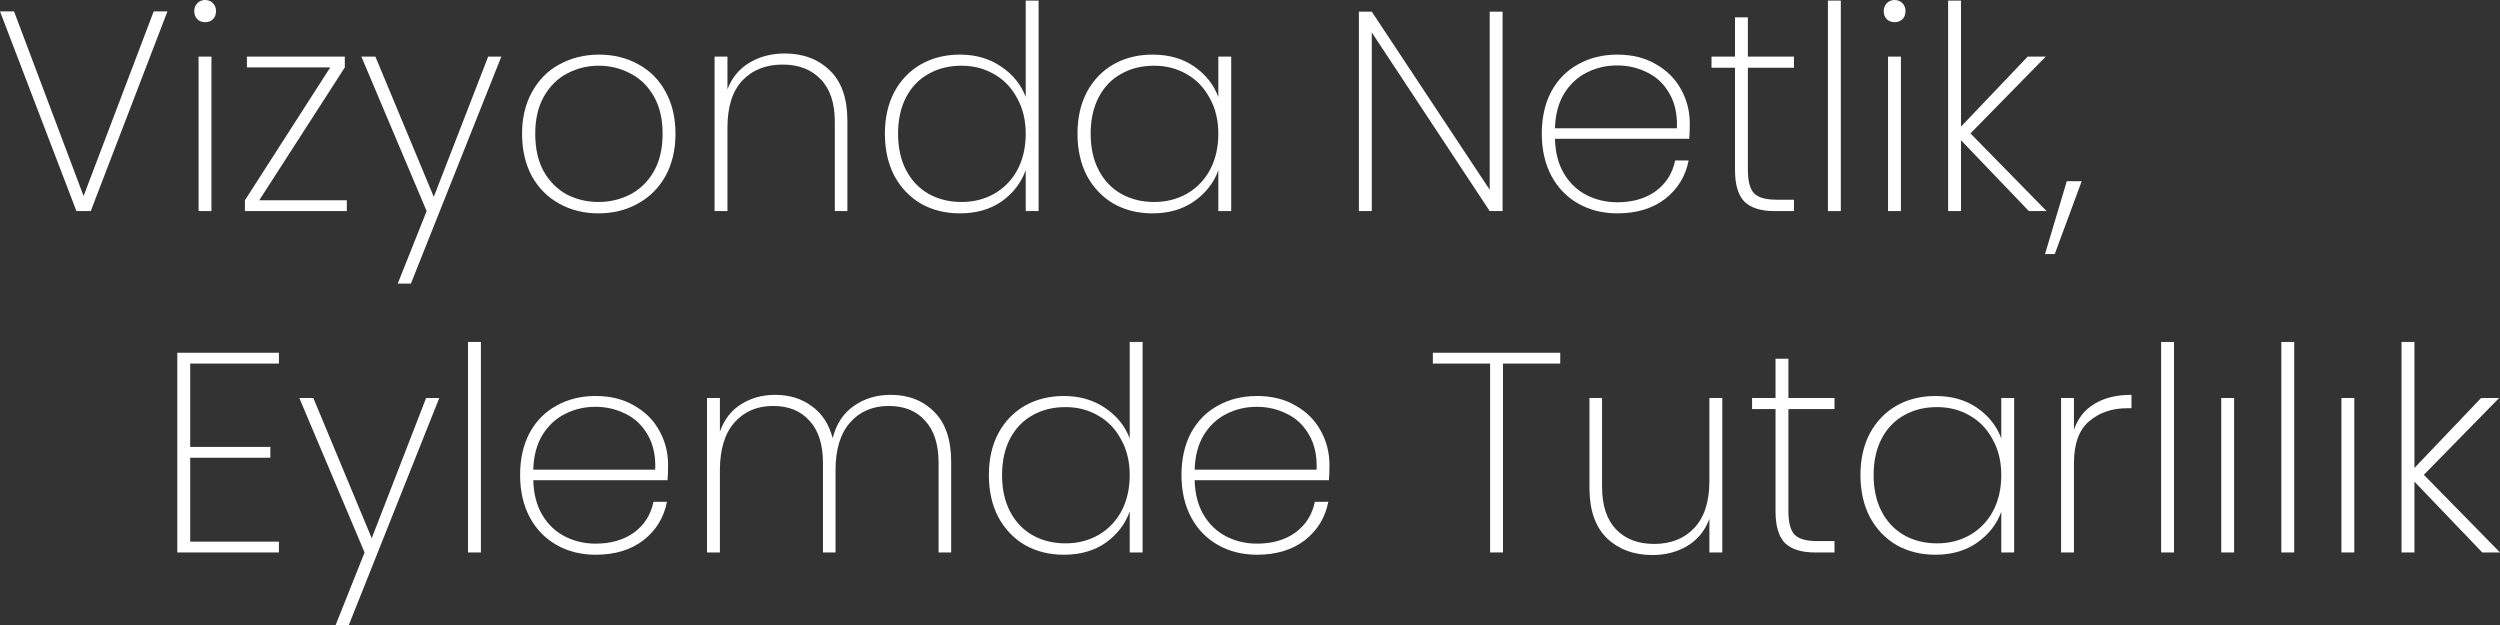
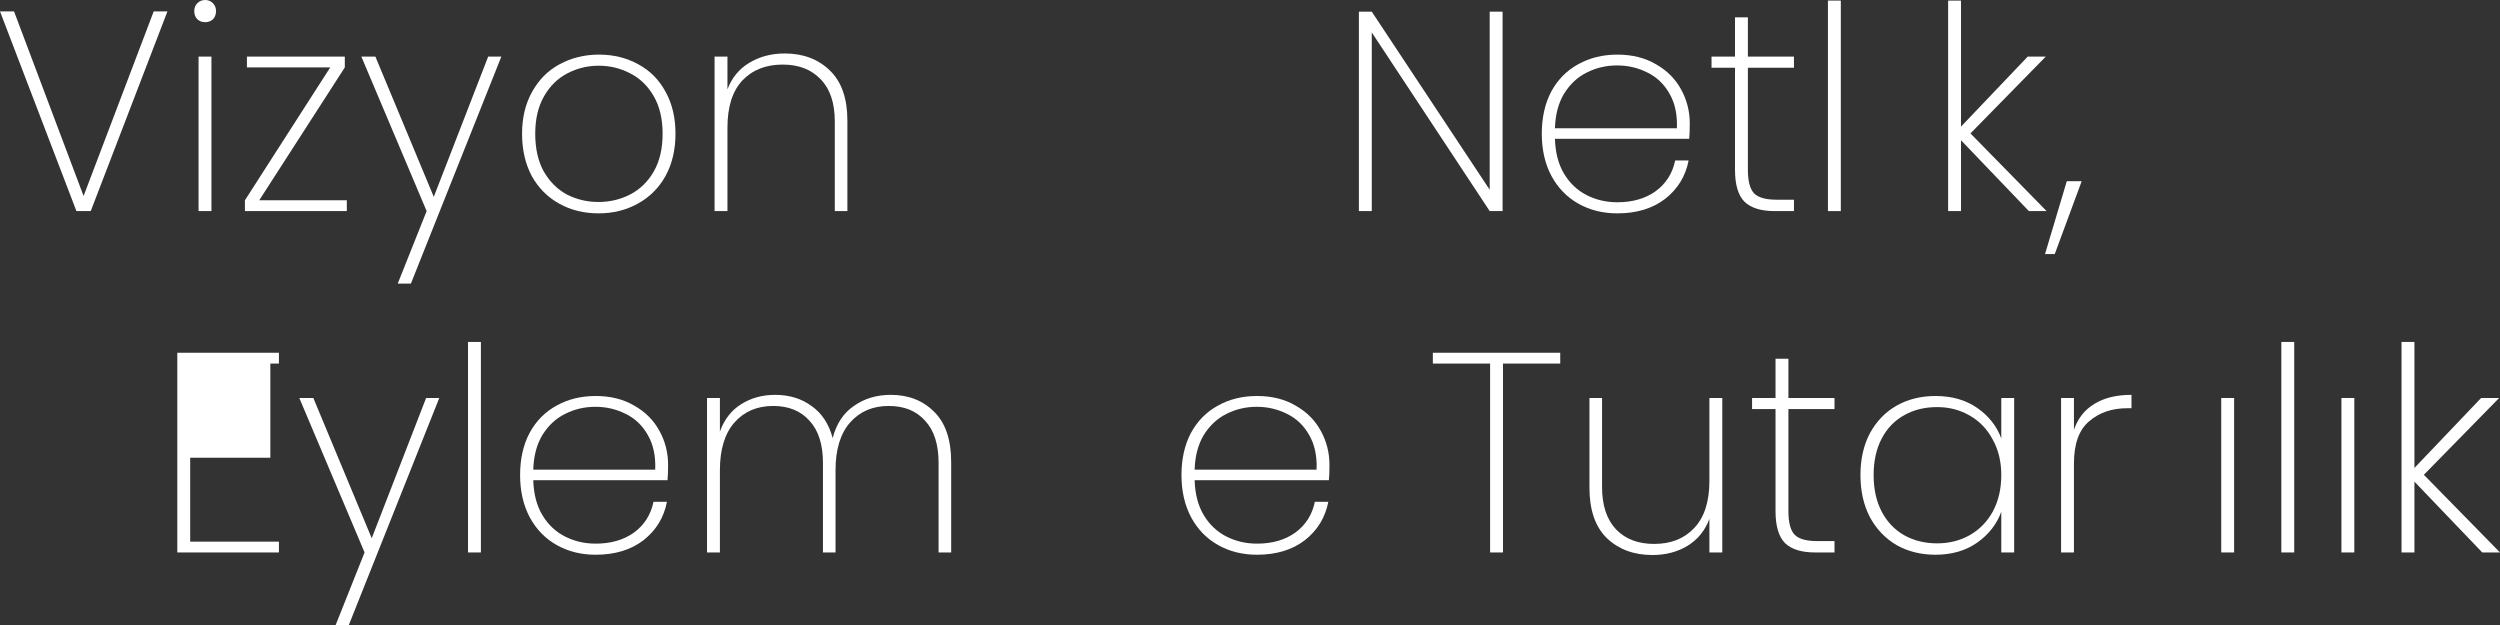
<svg xmlns="http://www.w3.org/2000/svg" width="288" height="72" viewBox="0 0 288 72" fill="none">
  <rect x="0" y="0" width="288" height="72" fill="#333333" stroke="none" />
  <path d="M19.29 1.311L10.453 24.317H8.804L0 1.311H1.616L9.629 22.58L17.707 1.311H19.29Z" fill="white" />
  <path d="M23.632 2.556C23.28 2.556 22.984 2.447 22.742 2.228C22.5 1.988 22.379 1.671 22.379 1.278C22.379 0.907 22.5 0.601 22.742 0.36C22.984 0.12 23.28 0 23.632 0C23.984 0 24.281 0.12 24.522 0.36C24.764 0.601 24.885 0.907 24.885 1.278C24.885 1.671 24.764 1.988 24.522 2.228C24.281 2.447 23.984 2.556 23.632 2.556ZM24.358 6.522V24.317H22.874V6.522H24.358Z" fill="white" />
  <path d="M29.863 23.072H39.953V24.317H28.214V23.072L38.041 7.767H28.445V6.522H39.722V7.767L29.863 23.072Z" fill="white" />
  <path d="M57.754 6.522L47.334 32.674H45.817L49.148 24.317L41.629 6.522H43.245L49.972 22.678L56.237 6.522H57.754Z" fill="white" />
  <path d="M68.946 24.579C67.275 24.579 65.769 24.208 64.428 23.465C63.087 22.722 62.032 21.662 61.263 20.286C60.516 18.888 60.142 17.26 60.142 15.403C60.142 13.568 60.526 11.962 61.296 10.585C62.065 9.187 63.12 8.127 64.462 7.406C65.824 6.664 67.341 6.292 69.012 6.292C70.683 6.292 72.189 6.664 73.529 7.406C74.871 8.127 75.915 9.176 76.662 10.553C77.431 11.929 77.816 13.546 77.816 15.403C77.816 17.26 77.431 18.888 76.662 20.286C75.893 21.662 74.826 22.722 73.464 23.465C72.123 24.208 70.617 24.579 68.946 24.579ZM68.946 23.268C70.243 23.268 71.452 22.984 72.573 22.416C73.716 21.826 74.629 20.941 75.31 19.762C75.992 18.582 76.332 17.129 76.332 15.403C76.332 13.699 75.992 12.257 75.31 11.077C74.629 9.897 73.727 9.023 72.606 8.455C71.485 7.865 70.276 7.57 68.979 7.57C67.682 7.57 66.473 7.865 65.352 8.455C64.253 9.023 63.362 9.897 62.681 11.077C61.999 12.257 61.659 13.699 61.659 15.403C61.659 17.129 61.988 18.582 62.648 19.762C63.329 20.941 64.22 21.826 65.319 22.416C66.44 22.984 67.649 23.268 68.946 23.268Z" fill="white" />
  <path d="M90.397 6.161C92.529 6.161 94.266 6.817 95.607 8.127C96.948 9.416 97.619 11.339 97.619 13.895V24.317H96.168V13.994C96.168 11.874 95.629 10.258 94.552 9.143C93.475 8.007 92.013 7.439 90.166 7.439C88.232 7.439 86.682 8.051 85.517 9.274C84.374 10.498 83.802 12.311 83.802 14.715V24.317H82.318V6.522H83.802V10.29C84.308 8.958 85.143 7.942 86.308 7.243C87.495 6.522 88.858 6.161 90.397 6.161Z" fill="white" />
-   <path d="M101.94 15.403C101.94 13.568 102.303 11.962 103.028 10.585C103.775 9.209 104.798 8.149 106.095 7.406C107.414 6.664 108.908 6.292 110.579 6.292C112.404 6.292 113.987 6.751 115.328 7.669C116.669 8.564 117.614 9.733 118.163 11.175V0.066H119.647V24.317H118.163V19.598C117.636 21.061 116.713 22.263 115.394 23.203C114.075 24.12 112.47 24.579 110.579 24.579C108.908 24.579 107.414 24.208 106.095 23.465C104.798 22.7 103.775 21.63 103.028 20.253C102.303 18.855 101.94 17.238 101.94 15.403ZM118.163 15.403C118.163 13.852 117.834 12.486 117.174 11.306C116.537 10.105 115.657 9.187 114.536 8.553C113.415 7.898 112.162 7.57 110.777 7.57C109.326 7.57 108.051 7.887 106.952 8.521C105.853 9.132 104.995 10.028 104.38 11.208C103.764 12.388 103.457 13.786 103.457 15.403C103.457 17.02 103.764 18.418 104.38 19.598C104.995 20.777 105.853 21.684 106.952 22.318C108.073 22.951 109.348 23.268 110.777 23.268C112.162 23.268 113.415 22.951 114.536 22.318C115.679 21.662 116.57 20.745 117.207 19.565C117.845 18.363 118.163 16.976 118.163 15.403Z" fill="white" />
-   <path d="M124.127 15.403C124.127 13.568 124.49 11.962 125.215 10.585C125.963 9.209 126.985 8.149 128.282 7.406C129.601 6.664 131.096 6.292 132.766 6.292C134.657 6.292 136.262 6.751 137.581 7.669C138.9 8.586 139.823 9.755 140.351 11.175V6.522H141.834V24.317H140.351V19.63C139.823 21.072 138.889 22.263 137.548 23.203C136.229 24.12 134.635 24.579 132.766 24.579C131.096 24.579 129.601 24.208 128.282 23.465C126.985 22.7 125.963 21.63 125.215 20.253C124.49 18.855 124.127 17.238 124.127 15.403ZM140.351 15.403C140.351 13.852 140.021 12.486 139.361 11.306C138.724 10.105 137.844 9.187 136.723 8.553C135.602 7.898 134.349 7.57 132.964 7.57C131.513 7.57 130.238 7.887 129.139 8.521C128.04 9.132 127.183 10.028 126.567 11.208C125.952 12.388 125.644 13.786 125.644 15.403C125.644 17.02 125.952 18.418 126.567 19.598C127.183 20.777 128.04 21.684 129.139 22.318C130.26 22.951 131.535 23.268 132.964 23.268C134.349 23.268 135.602 22.951 136.723 22.318C137.866 21.662 138.757 20.745 139.394 19.565C140.032 18.363 140.351 16.976 140.351 15.403Z" fill="white" />
  <path d="M173.097 24.317H171.613L158.028 3.736V24.317H156.544V1.344H158.028L171.613 21.859V1.344H173.097V24.317Z" fill="white" />
  <path d="M194.662 14.223C194.662 15.01 194.64 15.6 194.596 15.993H179.131C179.175 17.588 179.527 18.931 180.186 20.024C180.846 21.116 181.714 21.935 182.791 22.482C183.868 23.028 185.045 23.301 186.32 23.301C188.078 23.301 189.551 22.875 190.738 22.023C191.925 21.149 192.673 19.969 192.98 18.483H194.53C194.179 20.297 193.277 21.771 191.826 22.908C190.375 24.022 188.54 24.579 186.32 24.579C184.649 24.579 183.154 24.208 181.835 23.465C180.516 22.722 179.483 21.662 178.735 20.286C177.988 18.888 177.614 17.26 177.614 15.403C177.614 13.546 177.977 11.929 178.702 10.553C179.45 9.176 180.483 8.127 181.802 7.406C183.121 6.664 184.627 6.292 186.32 6.292C188.034 6.292 189.518 6.664 190.771 7.406C192.046 8.127 193.013 9.1 193.673 10.323C194.332 11.525 194.662 12.825 194.662 14.223ZM193.178 14.78C193.244 13.207 192.959 11.874 192.321 10.782C191.705 9.69 190.859 8.881 189.782 8.357C188.705 7.811 187.54 7.538 186.287 7.538C185.034 7.538 183.868 7.811 182.791 8.357C181.736 8.881 180.868 9.69 180.186 10.782C179.527 11.874 179.175 13.207 179.131 14.78H193.178Z" fill="white" />
  <path d="M201.356 7.8V19.565C201.356 20.876 201.598 21.782 202.082 22.285C202.565 22.766 203.422 23.006 204.654 23.006H206.665V24.317H204.423C202.862 24.317 201.708 23.956 200.96 23.235C200.235 22.492 199.872 21.269 199.872 19.565V7.8H197.168V6.522H199.872V1.999H201.356V6.522H206.665V7.8H201.356Z" fill="white" />
  <path d="M212.062 0.066V24.317H210.578V0.066H212.062Z" fill="white" />
-   <path d="M218.26 2.556C217.909 2.556 217.612 2.447 217.37 2.228C217.128 1.988 217.007 1.671 217.007 1.278C217.007 0.907 217.128 0.601 217.37 0.36C217.612 0.12 217.909 0 218.26 0C218.612 0 218.909 0.12 219.151 0.36C219.392 0.601 219.513 0.907 219.513 1.278C219.513 1.671 219.392 1.988 219.151 2.228C218.909 2.447 218.612 2.556 218.26 2.556ZM218.986 6.522V24.317H217.502V6.522H218.986Z" fill="white" />
  <path d="M233.724 24.317L225.909 16.157V24.317H224.425V0.066H225.909V14.584L233.592 6.522H235.67L226.997 15.37L235.769 24.317H233.724Z" fill="white" />
  <path d="M239.809 20.876L236.709 29.265H235.588L238.094 20.876H239.809Z" fill="white" />
-   <path d="M21.91 41.883V51.485H31.143V52.73H21.91V62.398H32.132V63.643H20.426V40.637H32.132V41.883H21.91Z" fill="white" />
+   <path d="M21.91 41.883H31.143V52.73H21.91V62.398H32.132V63.643H20.426V40.637H32.132V41.883H21.91Z" fill="white" />
  <path d="M50.605 45.848L40.185 72H38.668L41.999 63.643L34.48 45.848H36.096L42.823 62.005L49.088 45.848H50.605Z" fill="white" />
  <path d="M55.4 39.392V63.643H53.916V39.392H55.4Z" fill="white" />
  <path d="M76.964 53.549C76.964 54.336 76.942 54.926 76.898 55.319H61.433C61.477 56.914 61.829 58.258 62.488 59.35C63.148 60.442 64.016 61.262 65.093 61.808C66.171 62.354 67.347 62.627 68.622 62.627C70.38 62.627 71.853 62.201 73.04 61.349C74.227 60.475 74.975 59.295 75.283 57.81H76.832C76.481 59.623 75.579 61.098 74.129 62.234C72.678 63.348 70.842 63.905 68.622 63.905C66.951 63.905 65.456 63.534 64.137 62.791C62.818 62.048 61.785 60.989 61.038 59.612C60.29 58.214 59.916 56.586 59.916 54.729C59.916 52.872 60.279 51.255 61.005 49.879C61.752 48.502 62.785 47.454 64.104 46.733C65.423 45.99 66.929 45.619 68.622 45.619C70.336 45.619 71.82 45.99 73.073 46.733C74.348 47.454 75.316 48.426 75.975 49.65C76.635 50.851 76.964 52.151 76.964 53.549ZM75.48 54.106C75.546 52.533 75.261 51.201 74.623 50.108C74.008 49.016 73.161 48.208 72.084 47.683C71.007 47.137 69.842 46.864 68.589 46.864C67.336 46.864 66.171 47.137 65.093 47.683C64.038 48.208 63.17 49.016 62.488 50.108C61.829 51.201 61.477 52.533 61.433 54.106H75.48Z" fill="white" />
  <path d="M102.619 45.487C104.663 45.487 106.334 46.143 107.631 47.454C108.928 48.743 109.576 50.666 109.576 53.222V63.643H108.125V53.32C108.125 51.201 107.609 49.584 106.576 48.47C105.564 47.334 104.168 46.766 102.388 46.766C100.541 46.766 99.057 47.399 97.936 48.666C96.815 49.934 96.254 51.769 96.254 54.172V63.643H94.804V53.32C94.804 51.201 94.287 49.584 93.254 48.47C92.243 47.334 90.847 46.766 89.066 46.766C87.219 46.766 85.736 47.399 84.614 48.666C83.493 49.934 82.933 51.769 82.933 54.172V63.643H81.449V45.848H82.933V49.715C83.438 48.317 84.252 47.268 85.373 46.569C86.516 45.848 87.824 45.487 89.297 45.487C90.924 45.487 92.32 45.913 93.485 46.766C94.672 47.596 95.485 48.83 95.925 50.469C96.343 48.83 97.156 47.596 98.365 46.766C99.574 45.913 100.992 45.487 102.619 45.487Z" fill="white" />
-   <path d="M113.919 54.729C113.919 52.894 114.282 51.288 115.007 49.912C115.755 48.535 116.777 47.476 118.074 46.733C119.393 45.99 120.888 45.619 122.558 45.619C124.383 45.619 125.966 46.077 127.307 46.995C128.648 47.891 129.593 49.06 130.143 50.502V39.392H131.626V63.643H130.143V58.924C129.615 60.388 128.692 61.589 127.373 62.529C126.054 63.447 124.449 63.905 122.558 63.905C120.888 63.905 119.393 63.534 118.074 62.791C116.777 62.026 115.755 60.956 115.007 59.579C114.282 58.181 113.919 56.564 113.919 54.729ZM130.143 54.729C130.143 53.178 129.813 51.812 129.153 50.633C128.516 49.431 127.636 48.513 126.515 47.88C125.394 47.224 124.141 46.897 122.756 46.897C121.305 46.897 120.03 47.214 118.931 47.847C117.832 48.459 116.975 49.355 116.359 50.534C115.744 51.714 115.436 53.112 115.436 54.729C115.436 56.346 115.744 57.744 116.359 58.924C116.975 60.104 117.832 61.011 118.931 61.644C120.052 62.278 121.327 62.594 122.756 62.594C124.141 62.594 125.394 62.278 126.515 61.644C127.658 60.989 128.549 60.071 129.186 58.891C129.824 57.69 130.143 56.302 130.143 54.729Z" fill="white" />
  <path d="M153.154 53.549C153.154 54.336 153.132 54.926 153.088 55.319H137.623C137.667 56.914 138.019 58.258 138.678 59.35C139.338 60.442 140.206 61.262 141.283 61.808C142.36 62.354 143.536 62.627 144.811 62.627C146.57 62.627 148.043 62.201 149.23 61.349C150.417 60.475 151.165 59.295 151.472 57.81H153.022C152.67 59.623 151.769 61.098 150.318 62.234C148.867 63.348 147.032 63.905 144.811 63.905C143.141 63.905 141.646 63.534 140.327 62.791C139.008 62.048 137.975 60.989 137.227 59.612C136.48 58.214 136.106 56.586 136.106 54.729C136.106 52.872 136.469 51.255 137.194 49.879C137.942 48.502 138.975 47.454 140.294 46.733C141.613 45.99 143.119 45.619 144.811 45.619C146.526 45.619 148.01 45.99 149.263 46.733C150.538 47.454 151.505 48.426 152.165 49.65C152.824 50.851 153.154 52.151 153.154 53.549ZM151.67 54.106C151.736 52.533 151.45 51.201 150.813 50.108C150.197 49.016 149.351 48.208 148.274 47.683C147.197 47.137 146.031 46.864 144.778 46.864C143.525 46.864 142.36 47.137 141.283 47.683C140.228 48.208 139.36 49.016 138.678 50.108C138.019 51.201 137.667 52.533 137.623 54.106H151.67Z" fill="white" />
  <path d="M179.739 40.637V41.883H173.144V63.643H171.66V41.883H165.065V40.637H179.739Z" fill="white" />
  <path d="M198.407 45.848V63.643H196.923V59.776C196.417 61.131 195.571 62.168 194.384 62.889C193.219 63.589 191.878 63.938 190.361 63.938C188.228 63.938 186.481 63.294 185.118 62.005C183.777 60.694 183.106 58.76 183.106 56.204V45.848H184.557V56.106C184.557 58.225 185.096 59.852 186.173 60.989C187.25 62.103 188.712 62.66 190.559 62.66C192.493 62.66 194.032 62.048 195.175 60.825C196.34 59.601 196.923 57.788 196.923 55.385V45.848H198.407Z" fill="white" />
  <path d="M206.025 47.126V58.891C206.025 60.202 206.267 61.109 206.751 61.611C207.234 62.092 208.092 62.332 209.323 62.332H211.334V63.643H209.092C207.531 63.643 206.377 63.283 205.63 62.562C204.904 61.819 204.541 60.595 204.541 58.891V47.126H201.838V45.848H204.541V41.325H206.025V45.848H211.334V47.126H206.025Z" fill="white" />
  <path d="M214.324 54.729C214.324 52.894 214.687 51.288 215.413 49.912C216.16 48.535 217.182 47.476 218.479 46.733C219.798 45.99 221.293 45.619 222.964 45.619C224.854 45.619 226.459 46.077 227.778 46.995C229.097 47.913 230.02 49.081 230.548 50.502V45.848H232.032V63.643H230.548V58.957C230.02 60.399 229.086 61.589 227.745 62.529C226.426 63.447 224.832 63.905 222.964 63.905C221.293 63.905 219.798 63.534 218.479 62.791C217.182 62.026 216.16 60.956 215.413 59.579C214.687 58.181 214.324 56.564 214.324 54.729ZM230.548 54.729C230.548 53.178 230.218 51.812 229.559 50.633C228.921 49.431 228.042 48.513 226.921 47.88C225.8 47.224 224.547 46.897 223.162 46.897C221.711 46.897 220.436 47.214 219.337 47.847C218.237 48.459 217.38 49.355 216.765 50.534C216.149 51.714 215.841 53.112 215.841 54.729C215.841 56.346 216.149 57.744 216.765 58.924C217.38 60.104 218.237 61.011 219.337 61.644C220.458 62.278 221.733 62.594 223.162 62.594C224.547 62.594 225.8 62.278 226.921 61.644C228.064 60.989 228.954 60.071 229.592 58.891C230.229 57.69 230.548 56.302 230.548 54.729Z" fill="white" />
  <path d="M238.919 49.518C239.358 48.208 240.139 47.214 241.26 46.536C242.381 45.837 243.81 45.487 245.547 45.487V47.028H245.052C243.293 47.028 241.831 47.53 240.666 48.535C239.501 49.518 238.919 51.135 238.919 53.386V63.643H237.435V45.848H238.919V49.518Z" fill="white" />
-   <path d="M250.447 39.392V63.643H248.963V39.392H250.447Z" fill="white" />
  <path d="M257.37 45.848V63.643H255.886V45.848H257.37Z" fill="white" />
  <path d="M264.294 39.392V63.643H262.81V39.392H264.294Z" fill="white" />
  <path d="M271.217 45.848V63.643H269.733V45.848H271.217Z" fill="white" />
  <path d="M285.956 63.643L278.141 55.483V63.643H276.657V39.392H278.141V53.91L285.824 45.848H287.901L279.229 54.696L288 63.643H285.956Z" fill="white" />
</svg>